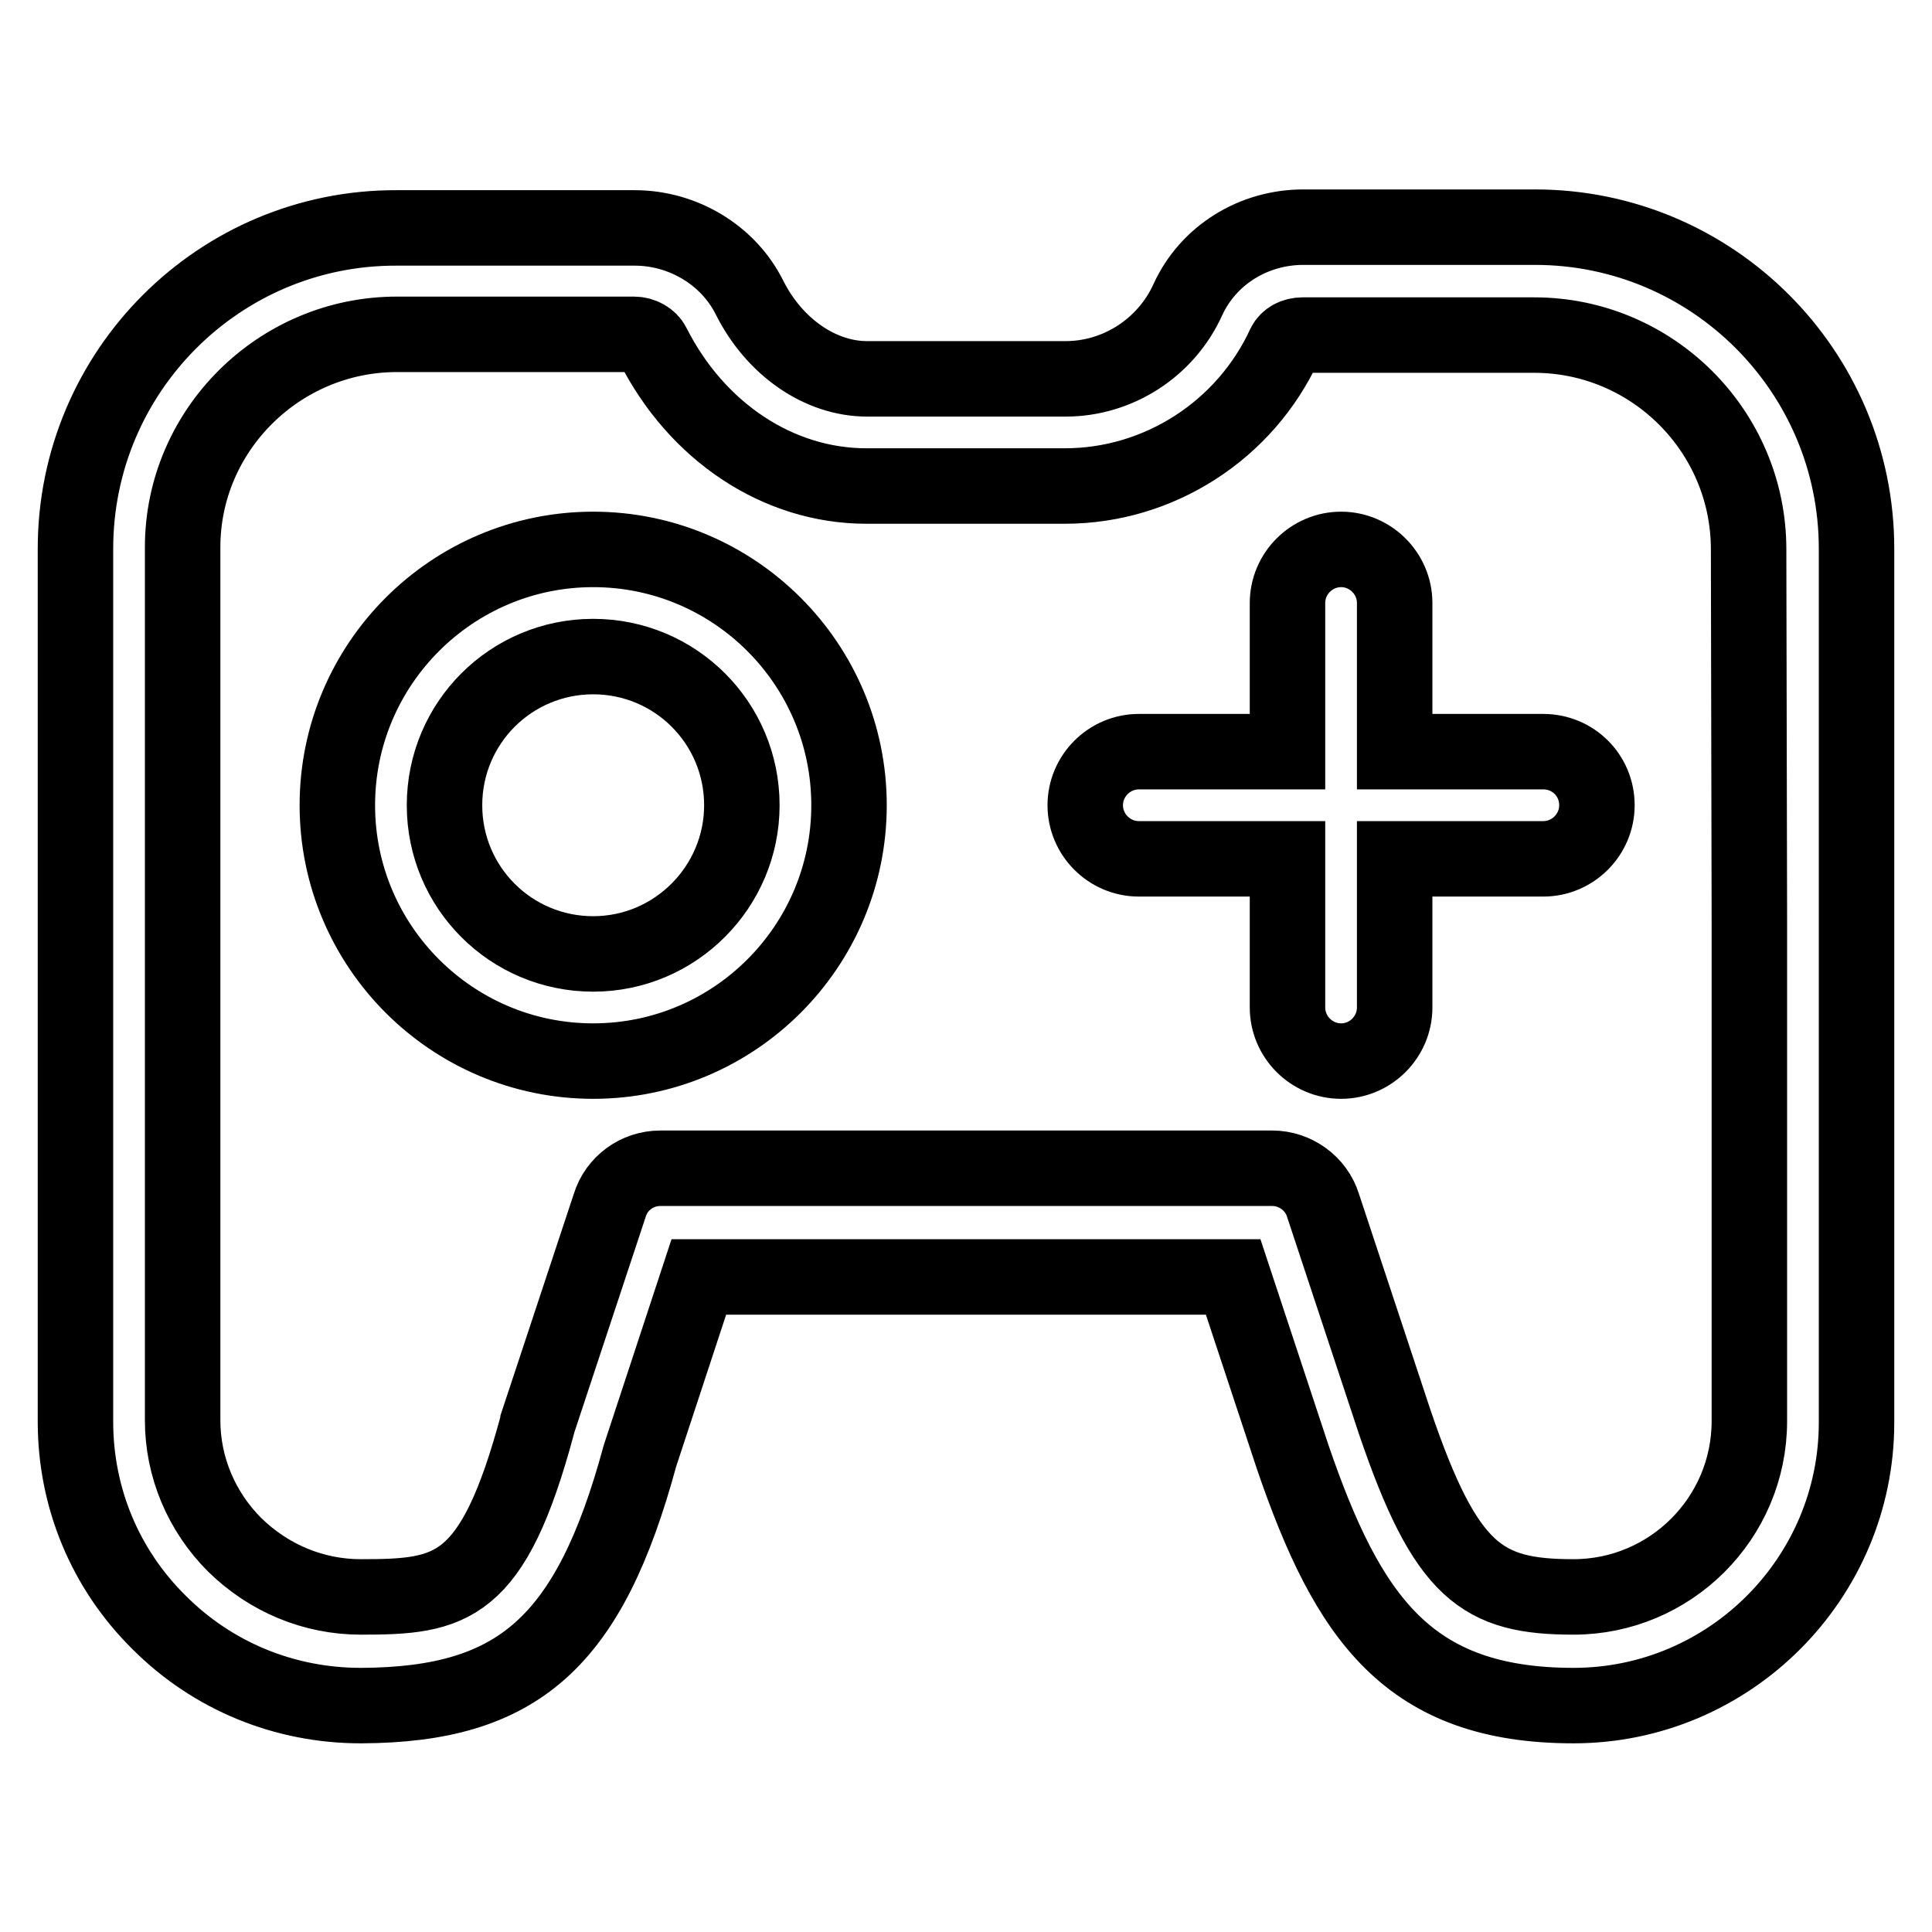
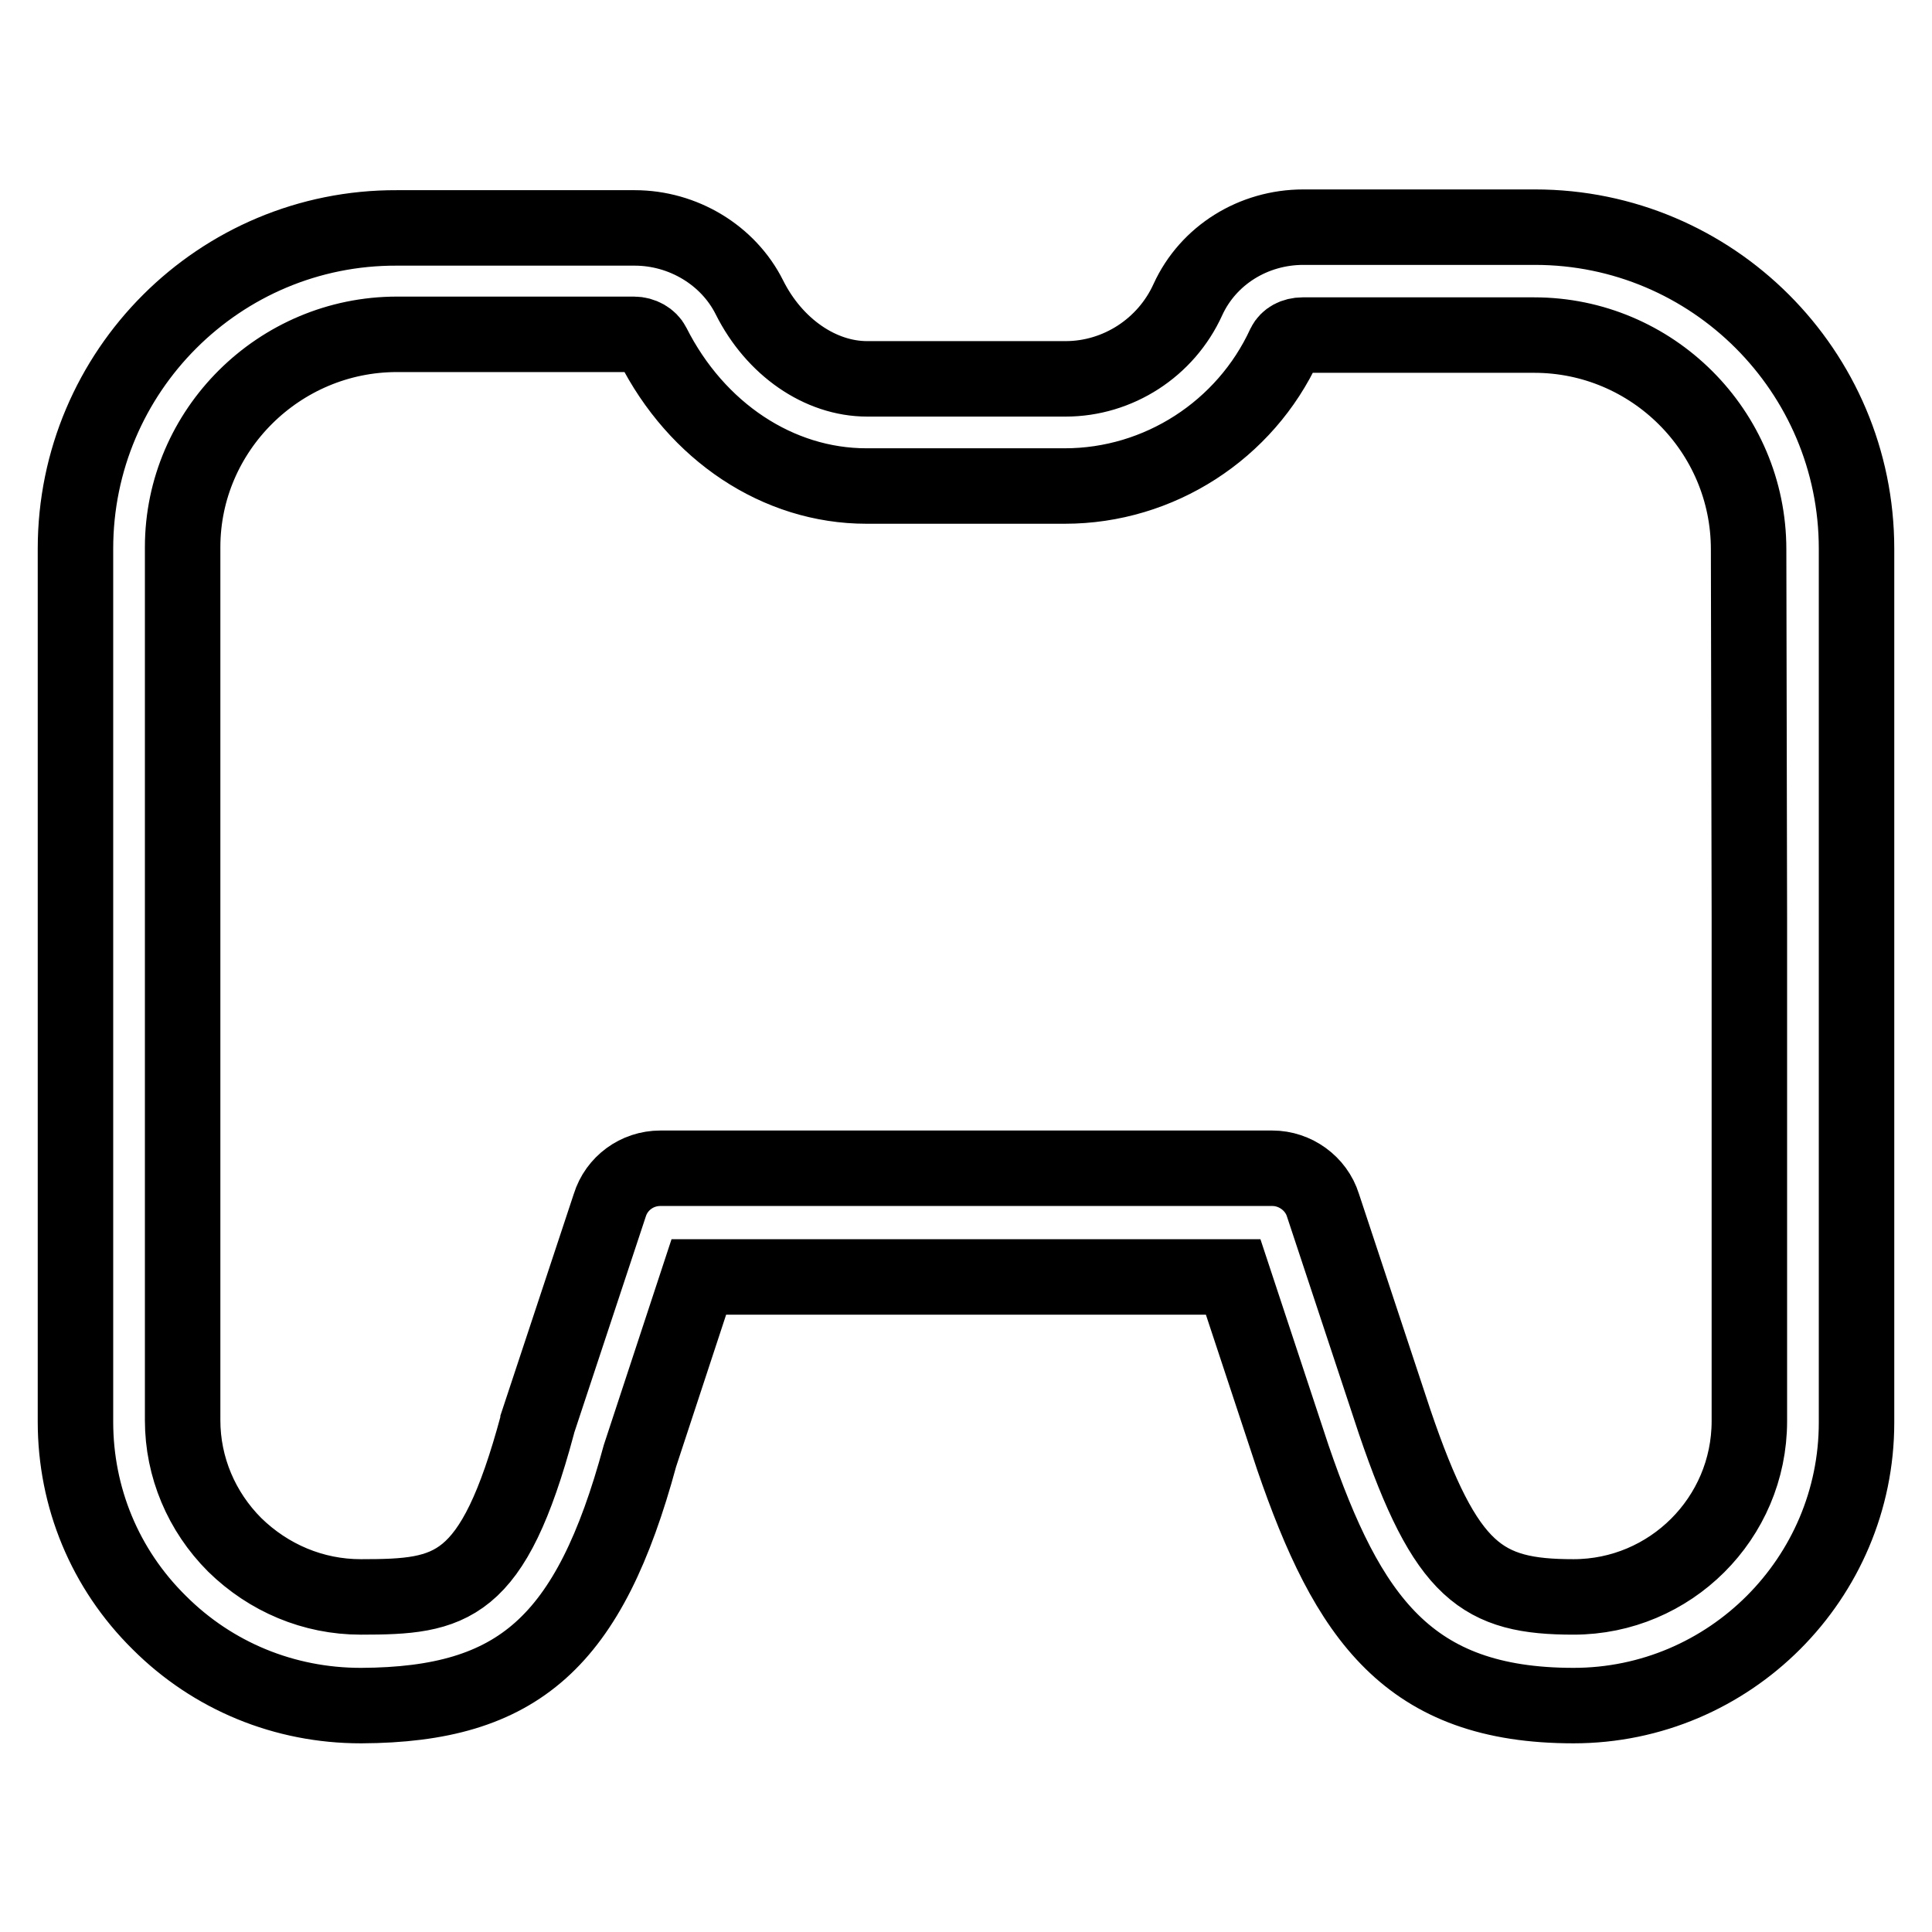
<svg xmlns="http://www.w3.org/2000/svg" version="1.1" x="0px" y="0px" viewBox="0 0 256 256" enable-background="new 0 0 256 256" xml:space="preserve">
  <g>
-     <path stroke-width="10" fill-opacity="0" stroke="#000000" d="M78.6,72.8c-18.7,0-33.9,15.2-33.9,33.9c0,18.7,15.2,33.9,33.9,33.9s33.9-15.2,33.9-33.9 C112.5,88,97.3,72.8,78.6,72.8z M78.6,126.4c-10.9,0-19.7-8.8-19.7-19.7c0-10.9,8.8-19.7,19.7-19.7c10.9,0,19.7,8.8,19.7,19.7 C98.3,117.5,89.5,126.4,78.6,126.4z M204.5,99.6h-19.7V79.9c0-3.9-3.2-7.1-7.1-7.1s-7.1,3.2-7.1,7.1v19.7h-19.7 c-3.9,0-7.1,3.2-7.1,7.1c0,3.9,3.2,7.1,7.1,7.1h19.7v19.7c0,3.9,3.2,7.1,7.1,7.1s7.1-3.2,7.1-7.1v-19.7h19.7c3.9,0,7.1-3.2,7.1-7.1 C211.6,102.7,208.4,99.6,204.5,99.6z" />
    <path stroke-width="10" fill-opacity="0" stroke="#000000" d="M246,72.7c0-23.5-19.1-42.6-42.6-42.6h-30.7c-6.6,0-12.6,3.7-15.3,9.6c-2.9,6.4-9.3,10.5-16.2,10.5h-26.3 c-6.2,0-12.3-4.2-15.6-10.8c-2.8-5.6-8.8-9.2-15.2-9.2H52.6C29.1,30.1,10,49.2,10,72.7v49.1c0,0.2,0,0.4,0,0.6c0,0.2,0,0.4,0,0.6 v65.4c0,10,3.9,19.5,11.1,26.6c7.1,7.1,16.6,11,26.7,11h0.1c20.8-0.1,30.2-8.4,36.9-33.1l7.8-23.7h70.8l7.9,23.9 c7.3,21.3,15.3,32.9,37.2,32.9c20.7,0,37.5-16.9,37.5-37.5v-65.5c0-0.2,0-0.4,0-0.6c0-0.2,0-0.4,0-0.6V72.7z M231.8,121.6 c0,0.2,0,0.4,0,0.8c0,0.2,0,0.4,0,0.6v65.3c0,12.9-10.5,23.3-23.3,23.3c-12.1,0-16.9-3.2-23.7-23.2l-9.5-28.7 c-0.9-2.9-3.7-4.9-6.7-4.9H87.5c-3.1,0-5.8,2-6.7,4.9l-9.5,28.7c0,0.1-0.1,0.2-0.1,0.4c-5.9,21.9-11.4,22.8-23.3,22.8h-0.1 c-6.3,0-12.2-2.5-16.7-6.9c-4.4-4.4-6.9-10.3-6.9-16.5v-65.2c0-0.2,0-0.4,0-0.6v-0.3c0-0.2,0-0.4,0-0.6v-49 C24.2,57,37,44.3,52.6,44.3H84c1.1,0,2.1,0.6,2.5,1.4c5.8,11.5,16.6,18.7,28.3,18.7h26.3c12.5,0,23.9-7.4,29.1-18.7 c0.4-0.8,1.3-1.3,2.4-1.3h30.7c15.6,0,28.4,12.7,28.4,28.4L231.8,121.6L231.8,121.6z" />
  </g>
</svg>